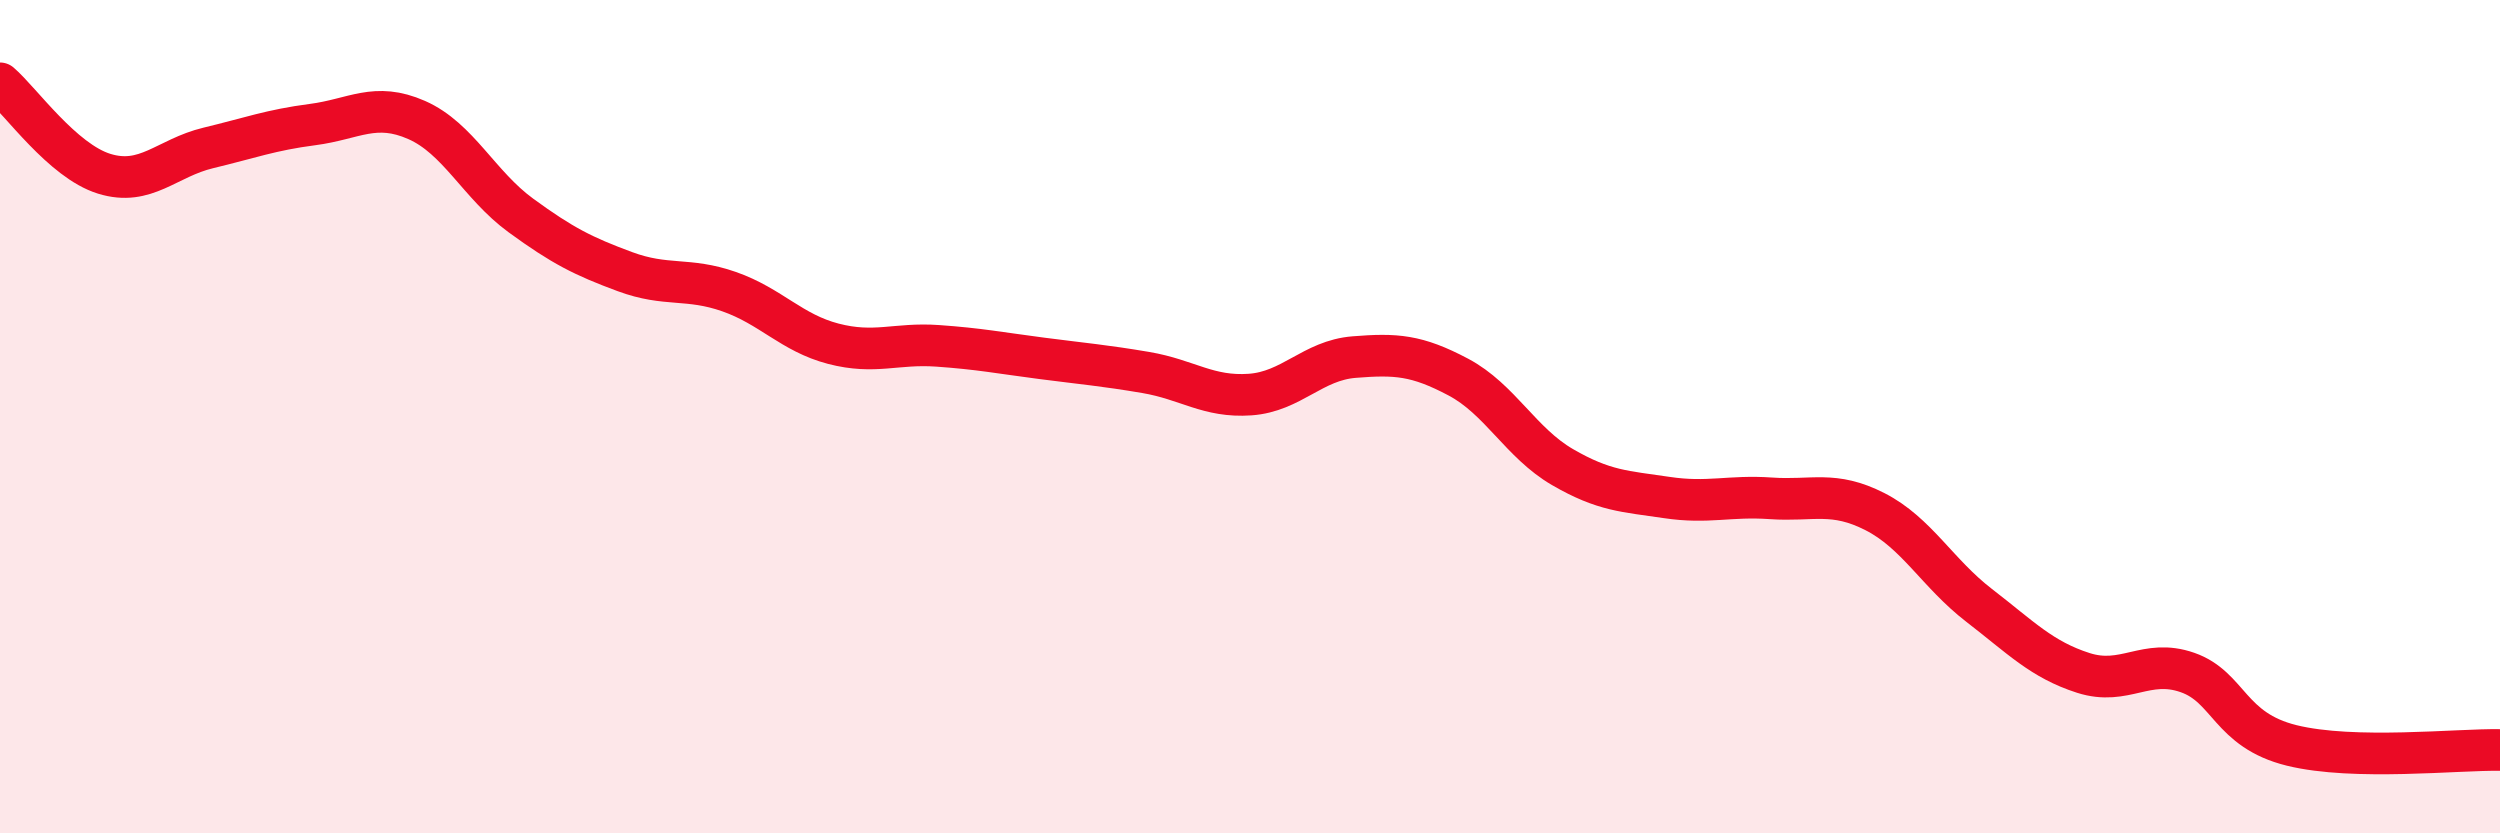
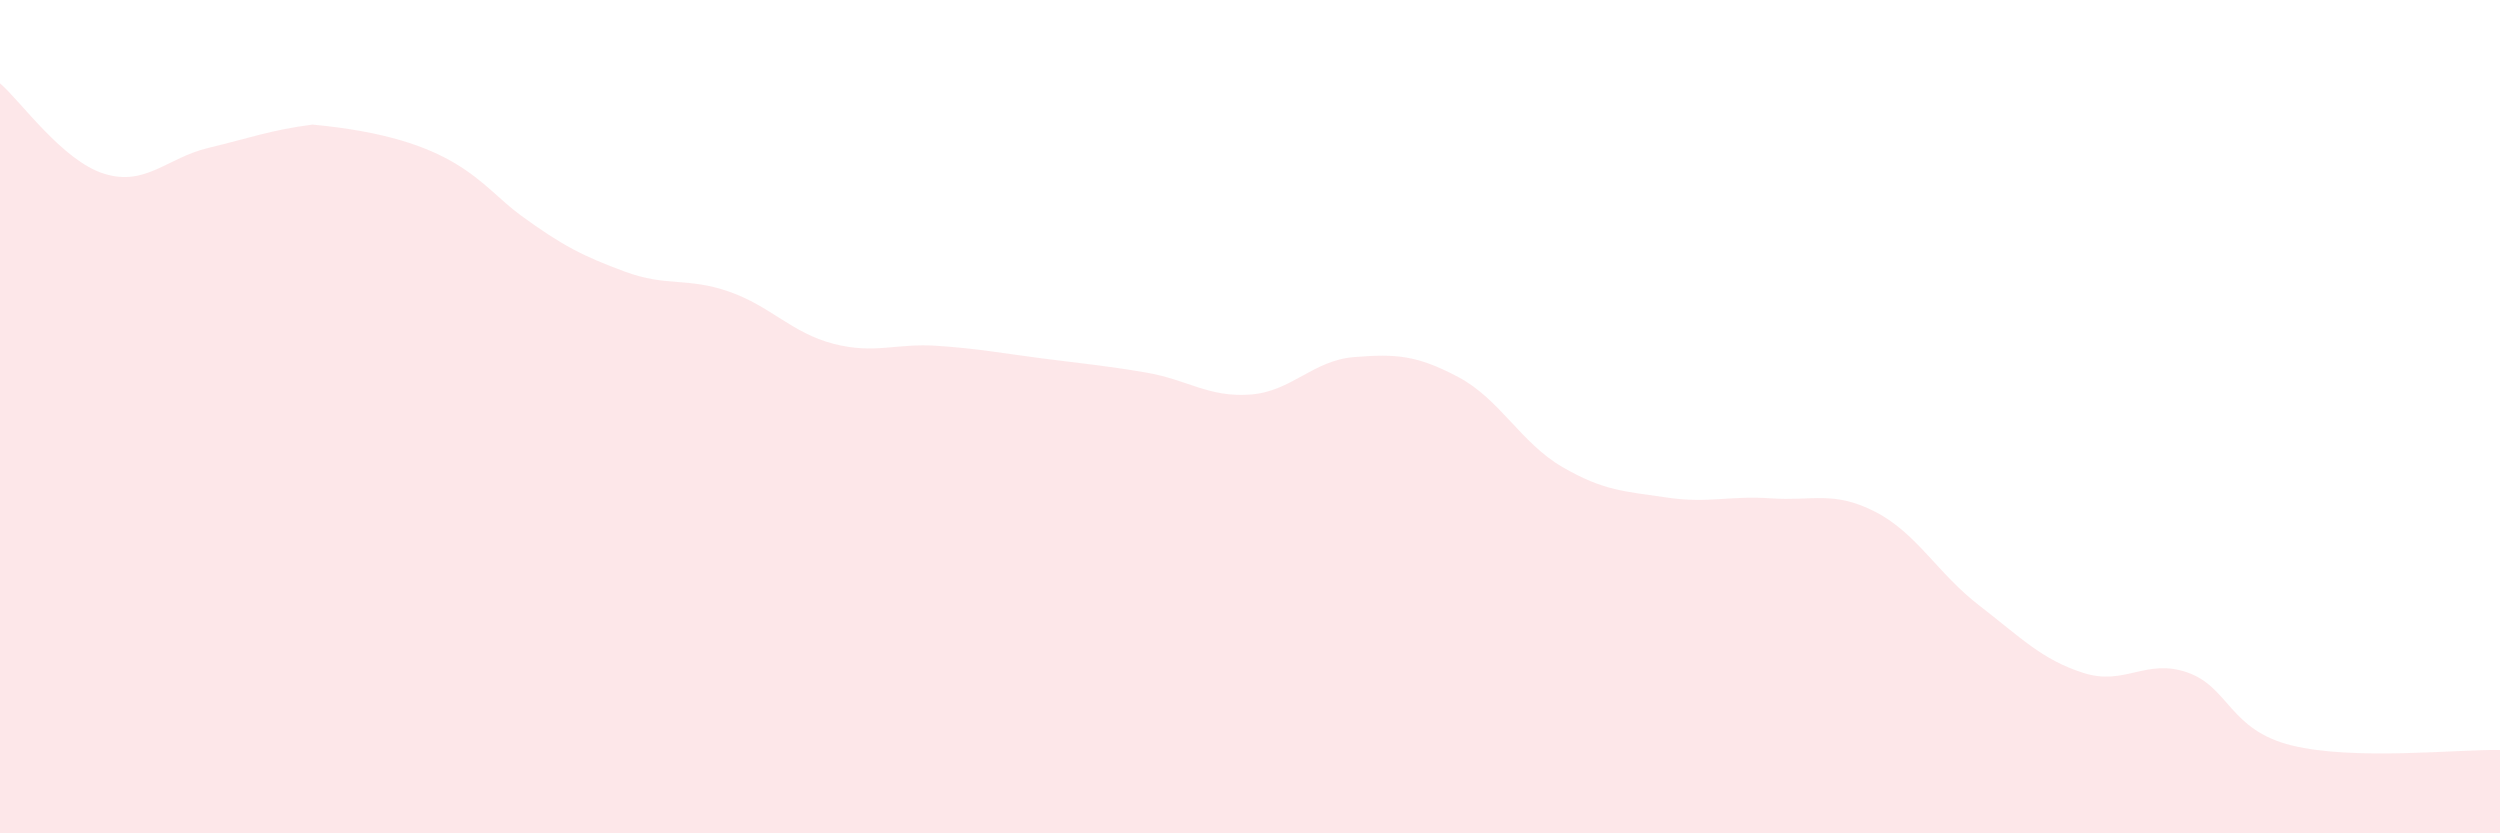
<svg xmlns="http://www.w3.org/2000/svg" width="60" height="20" viewBox="0 0 60 20">
-   <path d="M 0,2 C 0.5,2.43 1.5,3.86 2.5,4.17 C 3.5,4.48 4,3.79 5,3.55 C 6,3.31 6.5,3.12 7.5,2.99 C 8.5,2.86 9,2.44 10,2.88 C 11,3.32 11.5,4.44 12.5,5.17 C 13.5,5.9 14,6.15 15,6.52 C 16,6.89 16.5,6.65 17.5,7 C 18.5,7.35 19,7.99 20,8.25 C 21,8.51 21.5,8.23 22.5,8.3 C 23.5,8.37 24,8.47 25,8.6 C 26,8.73 26.5,8.77 27.5,8.94 C 28.5,9.11 29,9.54 30,9.47 C 31,9.4 31.5,8.65 32.5,8.57 C 33.5,8.49 34,8.52 35,9.05 C 36,9.58 36.5,10.63 37.5,11.21 C 38.5,11.79 39,11.79 40,11.94 C 41,12.09 41.5,11.89 42.5,11.96 C 43.5,12.03 44,11.77 45,12.28 C 46,12.79 46.5,13.76 47.5,14.53 C 48.5,15.3 49,15.83 50,16.15 C 51,16.47 51.5,15.79 52.5,16.14 C 53.5,16.49 53.5,17.52 55,17.89 C 56.5,18.26 59,17.98 60,18L60 20L0 20Z" fill="#EB0A25" opacity="0.1" stroke-linecap="round" stroke-linejoin="round" />
-   <path d="M 0,2 C 0.5,2.43 1.5,3.86 2.5,4.17 C 3.5,4.48 4,3.79 5,3.55 C 6,3.31 6.5,3.12 7.5,2.99 C 8.5,2.86 9,2.44 10,2.88 C 11,3.32 11.5,4.44 12.5,5.17 C 13.5,5.9 14,6.15 15,6.52 C 16,6.89 16.5,6.65 17.5,7 C 18.5,7.35 19,7.99 20,8.25 C 21,8.51 21.5,8.23 22.5,8.3 C 23.5,8.37 24,8.47 25,8.6 C 26,8.73 26.5,8.77 27.5,8.94 C 28.5,9.11 29,9.54 30,9.47 C 31,9.4 31.5,8.65 32.5,8.57 C 33.5,8.49 34,8.52 35,9.05 C 36,9.58 36.5,10.63 37.5,11.21 C 38.5,11.79 39,11.79 40,11.94 C 41,12.09 41.5,11.89 42.5,11.96 C 43.5,12.03 44,11.77 45,12.28 C 46,12.79 46.5,13.76 47.5,14.53 C 48.5,15.3 49,15.83 50,16.15 C 51,16.47 51.5,15.79 52.5,16.14 C 53.5,16.49 53.5,17.52 55,17.89 C 56.5,18.26 59,17.98 60,18" stroke="#EB0A25" stroke-width="1" fill="none" stroke-linecap="round" stroke-linejoin="round" />
+   <path d="M 0,2 C 0.5,2.43 1.5,3.86 2.5,4.17 C 3.5,4.48 4,3.79 5,3.55 C 6,3.31 6.5,3.12 7.5,2.99 C 11,3.32 11.5,4.44 12.5,5.17 C 13.5,5.9 14,6.15 15,6.52 C 16,6.89 16.5,6.65 17.5,7 C 18.5,7.35 19,7.99 20,8.25 C 21,8.51 21.5,8.23 22.5,8.3 C 23.5,8.37 24,8.47 25,8.6 C 26,8.73 26.5,8.77 27.5,8.94 C 28.5,9.11 29,9.54 30,9.47 C 31,9.4 31.5,8.65 32.5,8.57 C 33.5,8.49 34,8.52 35,9.05 C 36,9.58 36.5,10.63 37.5,11.21 C 38.5,11.79 39,11.79 40,11.94 C 41,12.09 41.5,11.89 42.5,11.96 C 43.5,12.03 44,11.77 45,12.28 C 46,12.79 46.5,13.76 47.5,14.53 C 48.5,15.3 49,15.83 50,16.15 C 51,16.47 51.5,15.79 52.5,16.14 C 53.5,16.49 53.5,17.52 55,17.89 C 56.5,18.26 59,17.98 60,18L60 20L0 20Z" fill="#EB0A25" opacity="0.1" stroke-linecap="round" stroke-linejoin="round" />
</svg>